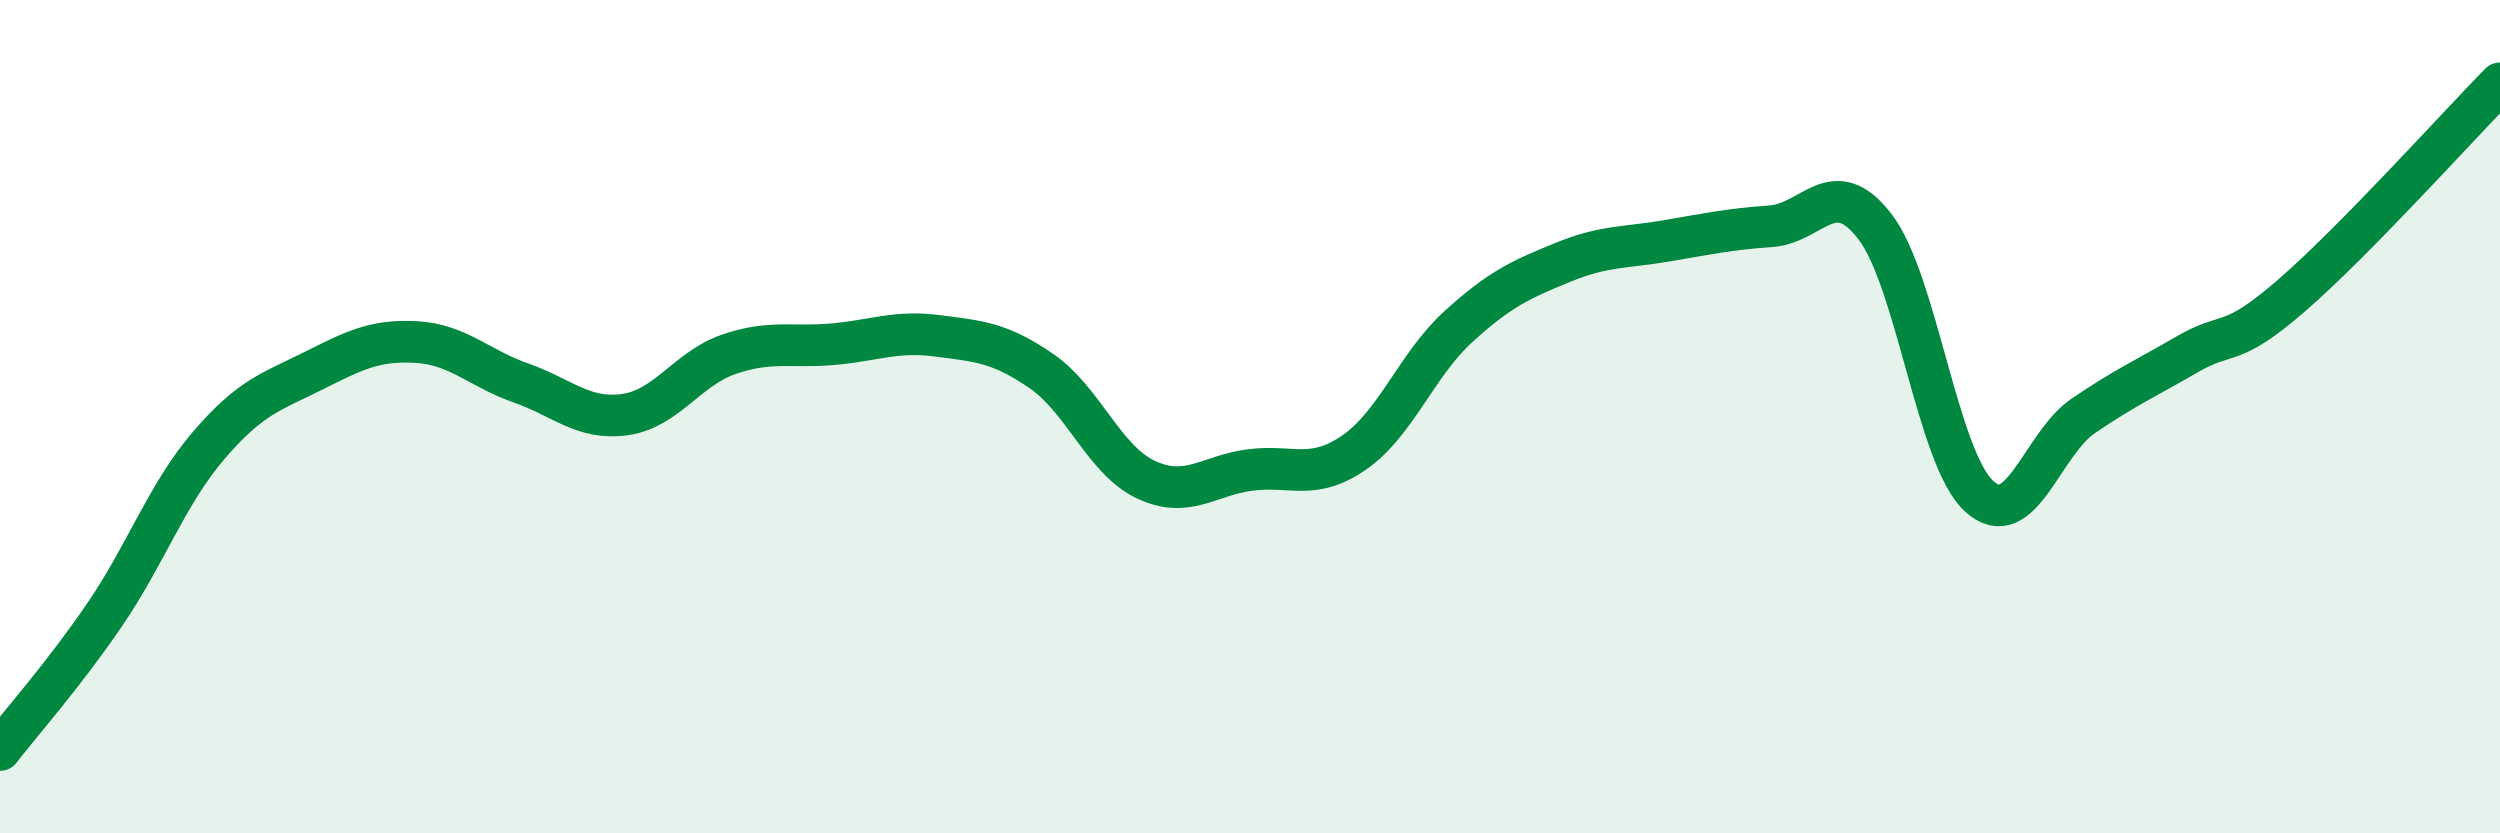
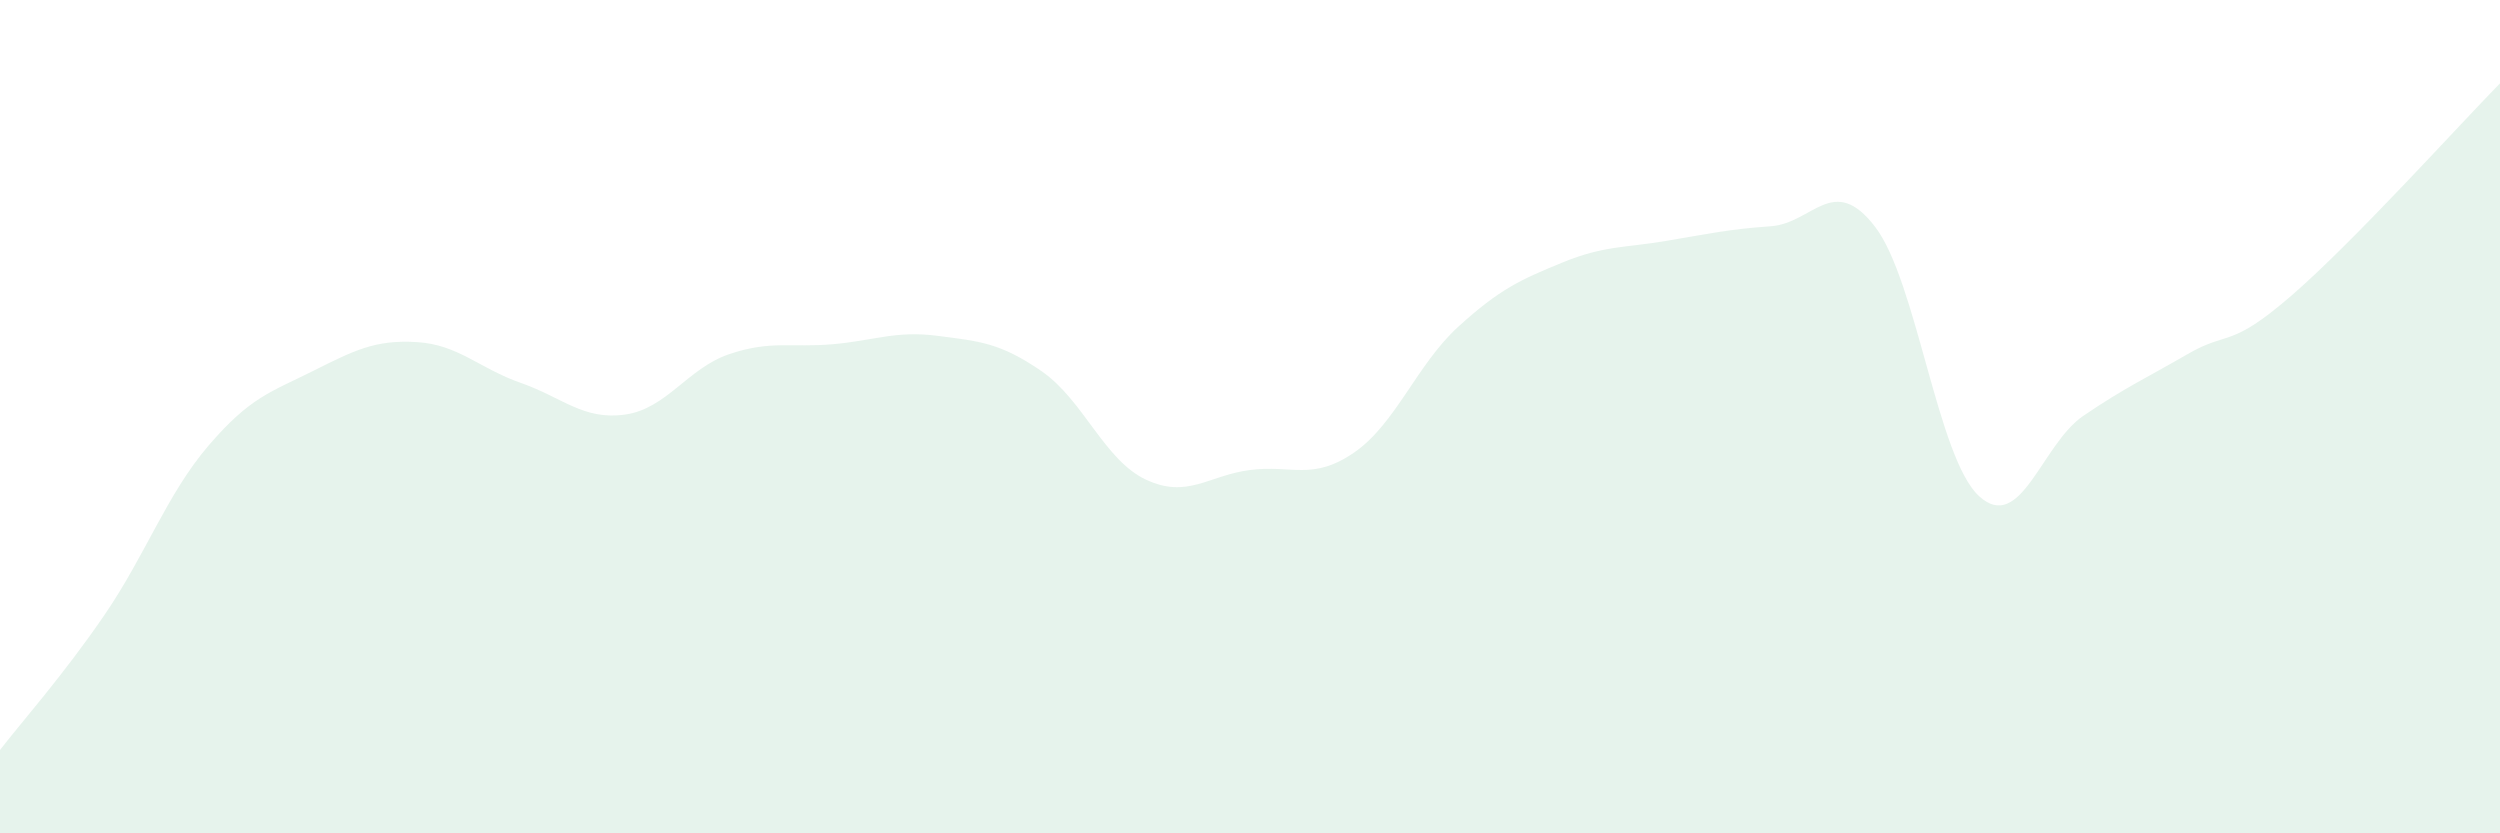
<svg xmlns="http://www.w3.org/2000/svg" width="60" height="20" viewBox="0 0 60 20">
  <path d="M 0,18 C 0.5,17.35 1.5,16.23 2.5,14.77 C 3.5,13.31 4,11.87 5,10.7 C 6,9.53 6.5,9.41 7.5,8.91 C 8.5,8.41 9,8.15 10,8.21 C 11,8.27 11.5,8.84 12.5,9.19 C 13.5,9.54 14,10.09 15,9.95 C 16,9.81 16.5,8.84 17.5,8.5 C 18.5,8.16 19,8.35 20,8.26 C 21,8.17 21.5,7.93 22.5,8.06 C 23.5,8.19 24,8.22 25,8.91 C 26,9.6 26.5,11.04 27.5,11.51 C 28.5,11.98 29,11.41 30,11.28 C 31,11.15 31.5,11.55 32.5,10.86 C 33.5,10.17 34,8.75 35,7.84 C 36,6.93 36.5,6.71 37.5,6.3 C 38.5,5.89 39,5.95 40,5.78 C 41,5.61 41.5,5.5 42.5,5.43 C 43.5,5.36 44,4.14 45,5.44 C 46,6.74 46.5,11 47.5,11.91 C 48.5,12.82 49,10.66 50,9.98 C 51,9.3 51.5,9.08 52.5,8.5 C 53.5,7.92 53.5,8.39 55,7.09 C 56.5,5.79 59,3.02 60,2L60 20L0 20Z" fill="#008740" opacity="0.1" stroke-linecap="round" stroke-linejoin="round" />
-   <path d="M 0,18 C 0.5,17.35 1.5,16.23 2.5,14.77 C 3.5,13.31 4,11.87 5,10.7 C 6,9.53 6.5,9.41 7.5,8.91 C 8.5,8.41 9,8.15 10,8.21 C 11,8.27 11.5,8.84 12.5,9.19 C 13.5,9.54 14,10.09 15,9.95 C 16,9.81 16.5,8.84 17.5,8.5 C 18.5,8.16 19,8.35 20,8.26 C 21,8.17 21.5,7.93 22.5,8.06 C 23.5,8.19 24,8.22 25,8.91 C 26,9.6 26.5,11.04 27.5,11.51 C 28.5,11.98 29,11.41 30,11.28 C 31,11.15 31.5,11.55 32.5,10.86 C 33.5,10.17 34,8.75 35,7.84 C 36,6.93 36.5,6.71 37.5,6.3 C 38.5,5.89 39,5.95 40,5.78 C 41,5.61 41.5,5.5 42.5,5.43 C 43.5,5.36 44,4.14 45,5.44 C 46,6.74 46.5,11 47.5,11.91 C 48.5,12.82 49,10.66 50,9.98 C 51,9.3 51.5,9.08 52.5,8.5 C 53.5,7.92 53.5,8.39 55,7.09 C 56.5,5.79 59,3.02 60,2" stroke="#008740" stroke-width="1" fill="none" stroke-linecap="round" stroke-linejoin="round" />
</svg>